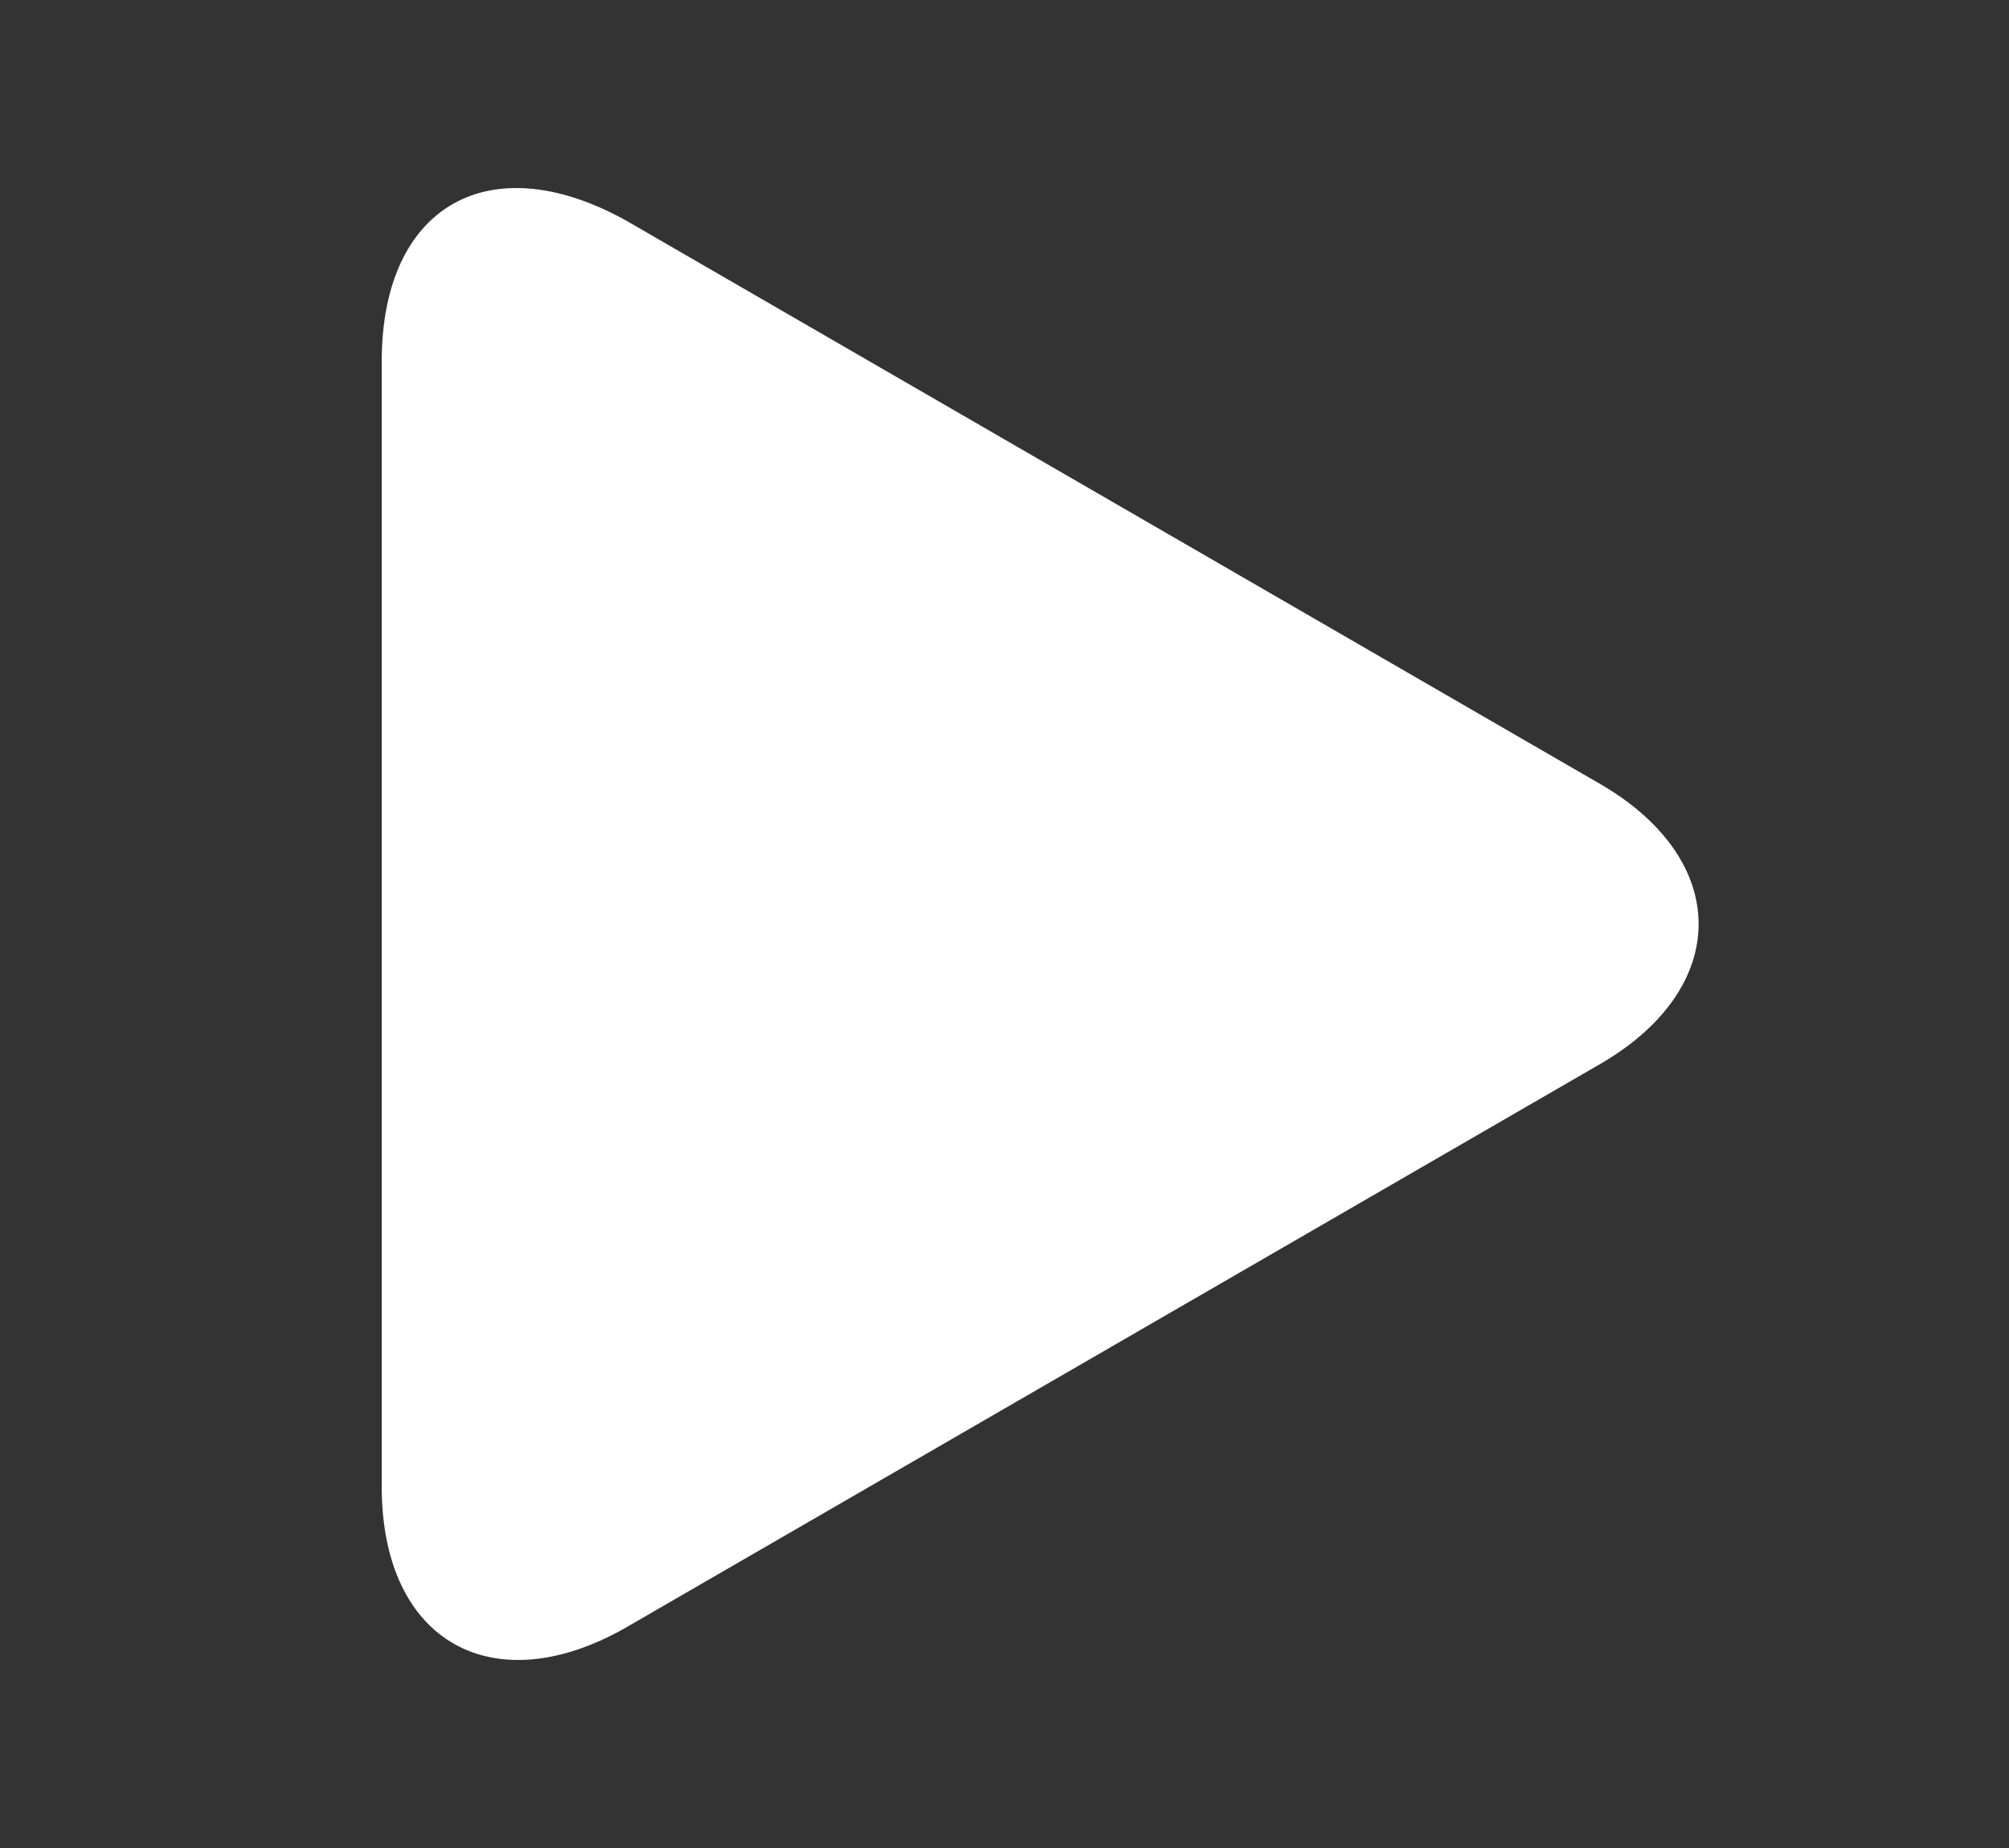
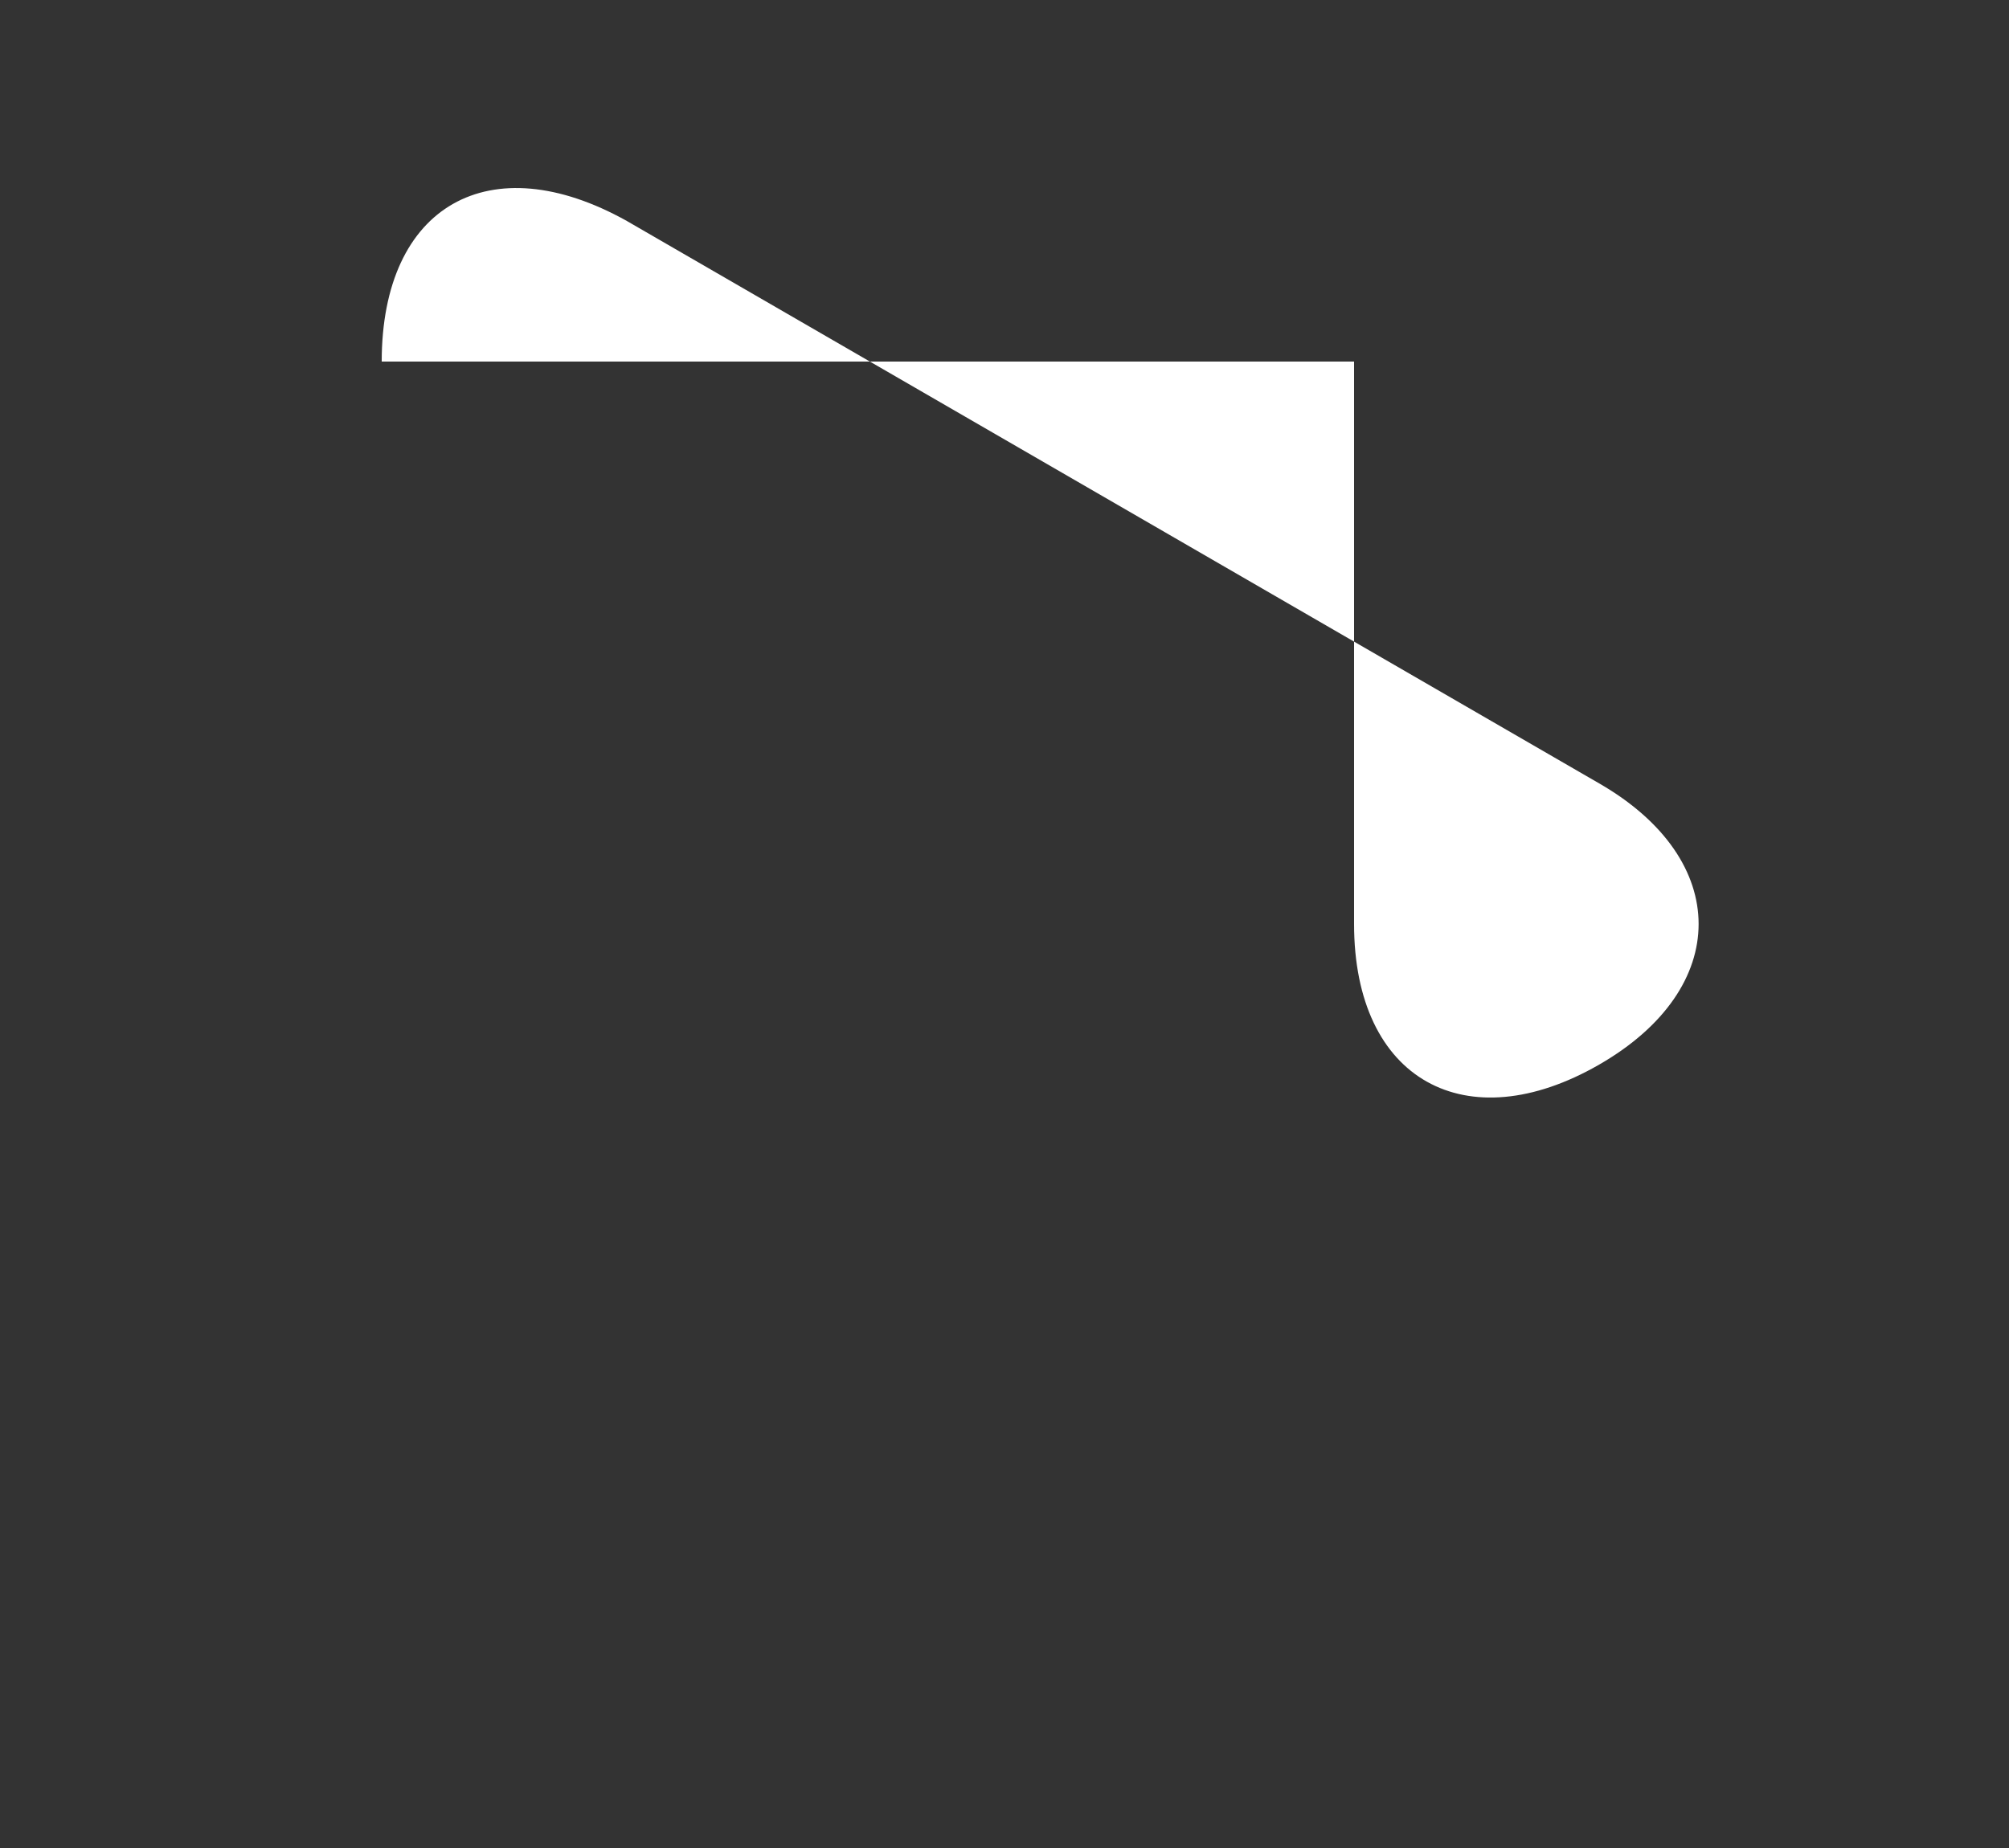
<svg xmlns="http://www.w3.org/2000/svg" version="1.1" id="Ebene_1" x="0px" y="0px" viewBox="0 0 50 46" style="enable-background:new 0 0 50 46;" xml:space="preserve">
  <rect x="0" y="0" width="50" height="46" fill="#333333" stroke="none" />
  <style type="text/css">
	.st0{fill:#FFFFFF;}
</style>
-   <path class="st0" d="M9.5,9c0-3.9,2.7-5.4,6.1-3.5l24.2,14c3.3,1.9,3.3,5.1,0,7l-24.2,14c-3.3,1.9-6.1,0.4-6.1-3.5V9z" />
+   <path class="st0" d="M9.5,9c0-3.9,2.7-5.4,6.1-3.5l24.2,14c3.3,1.9,3.3,5.1,0,7c-3.3,1.9-6.1,0.4-6.1-3.5V9z" />
</svg>